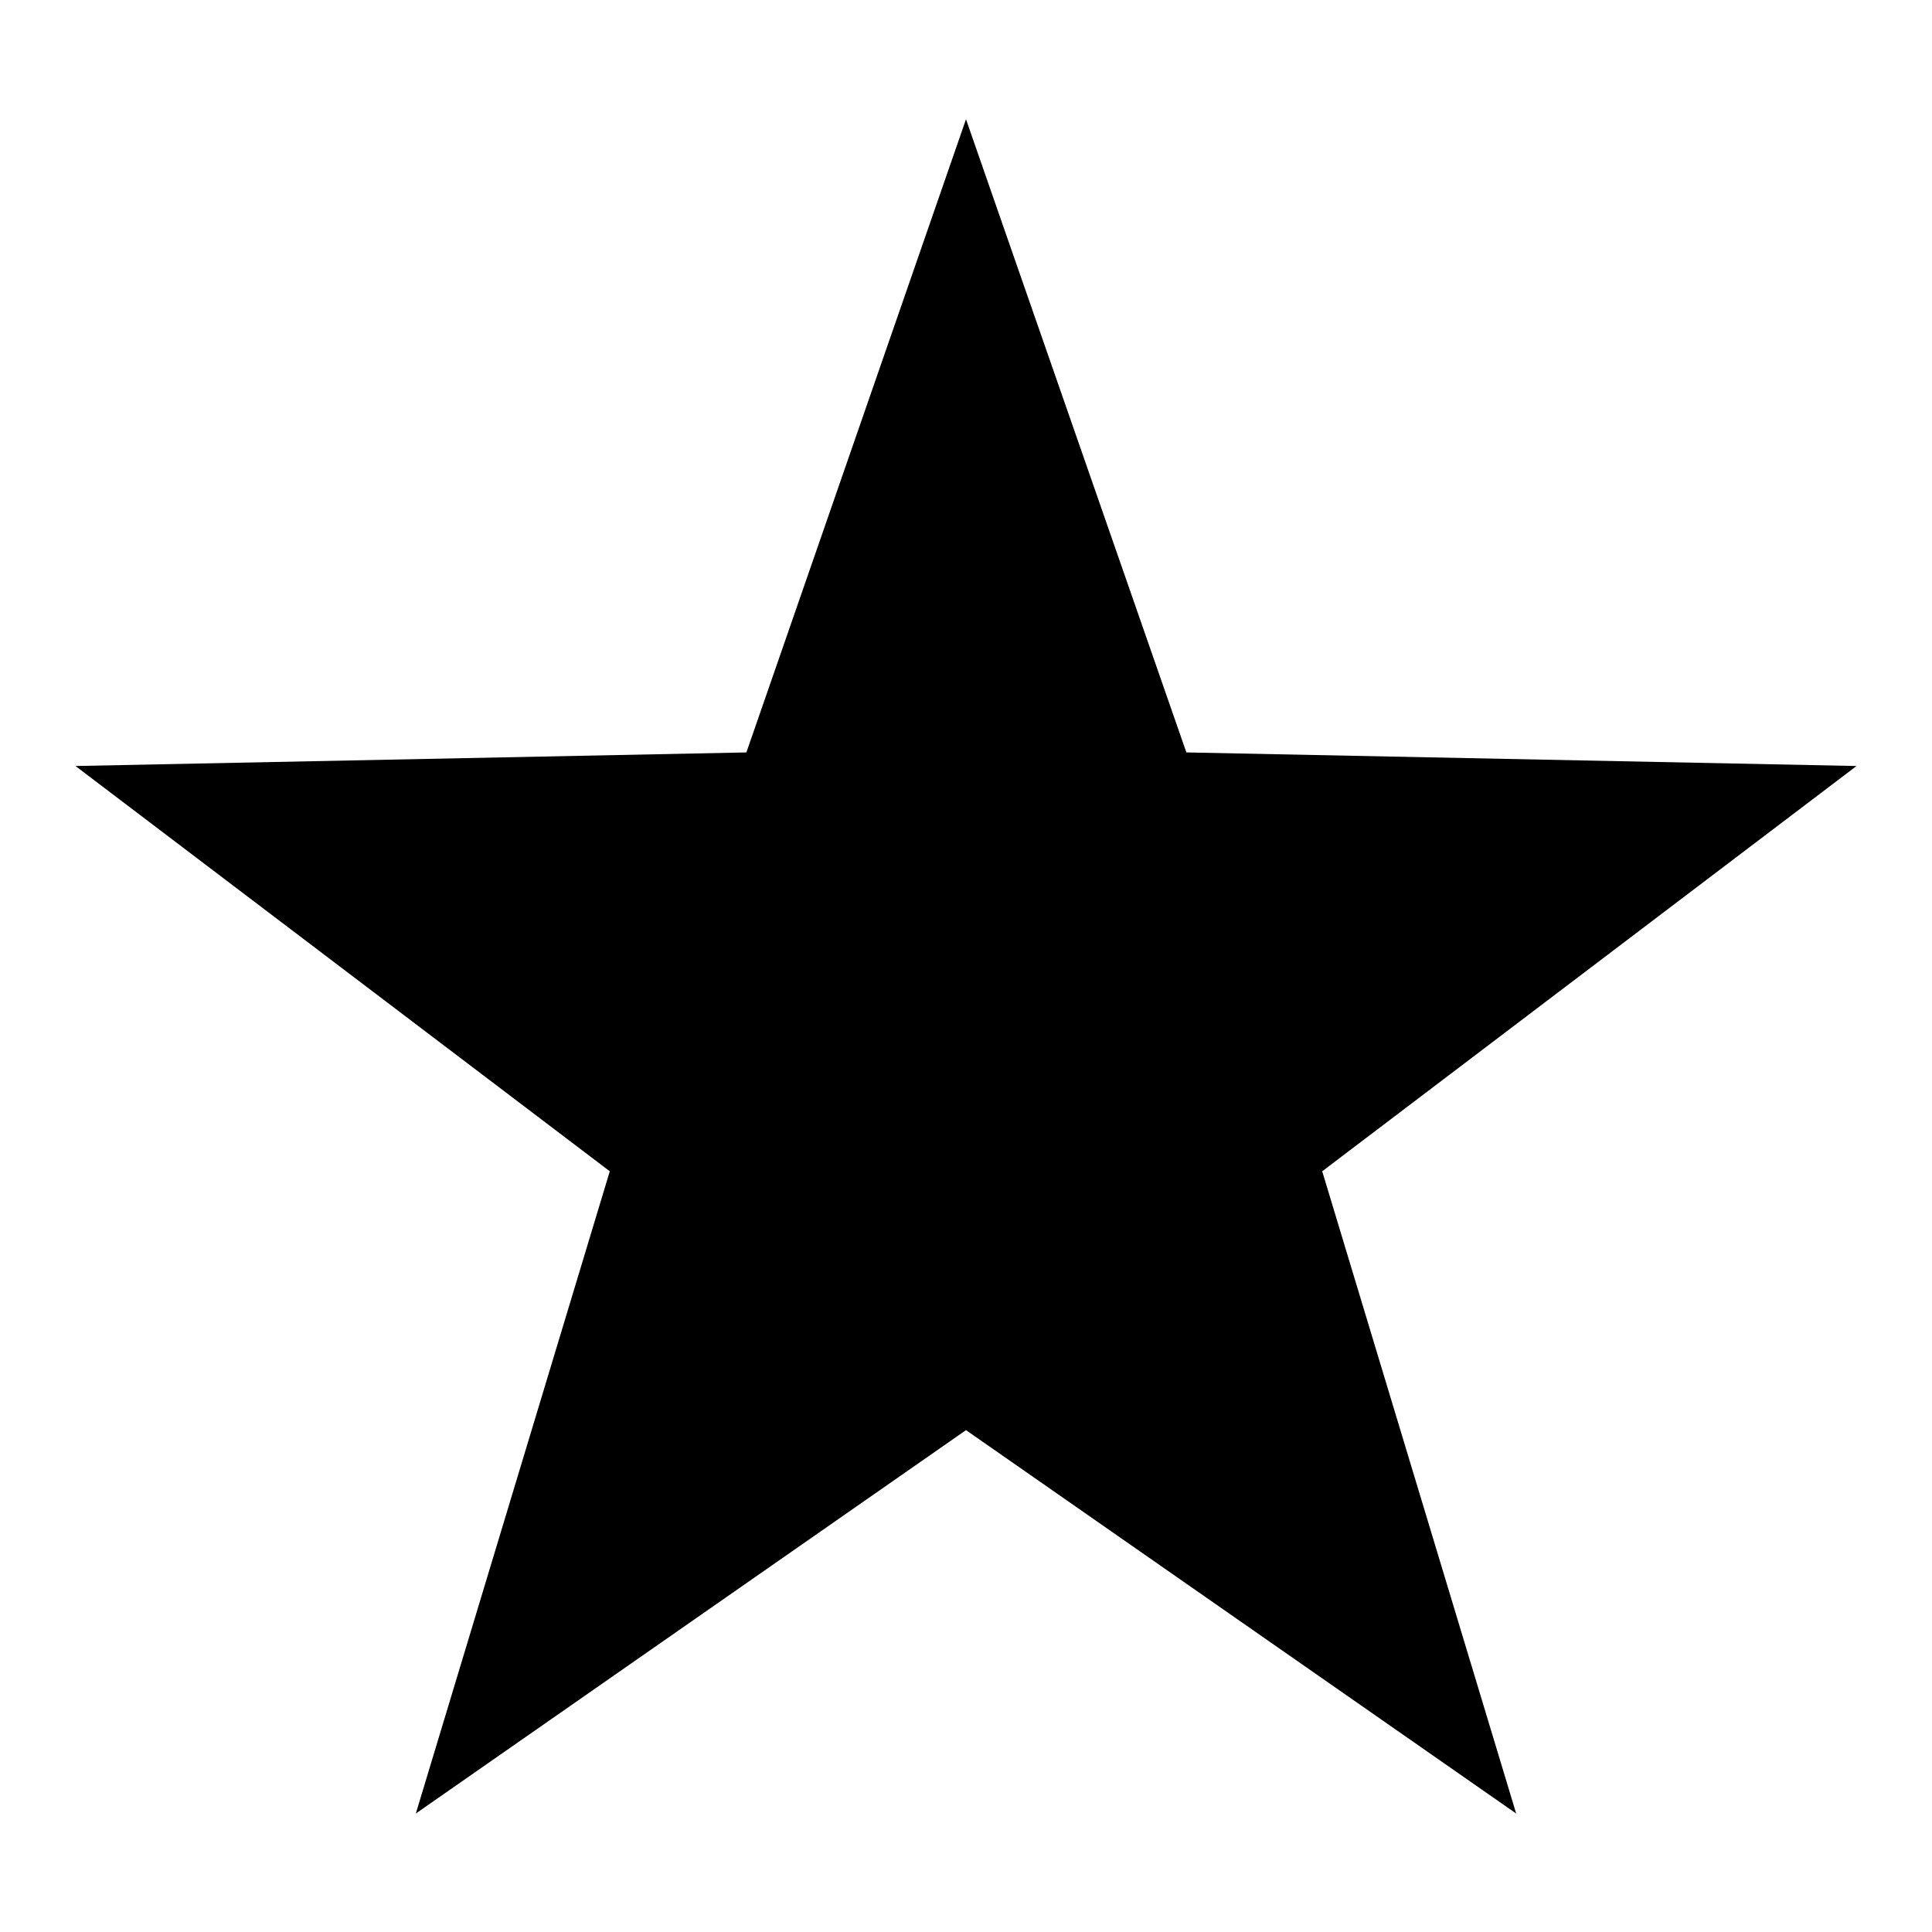
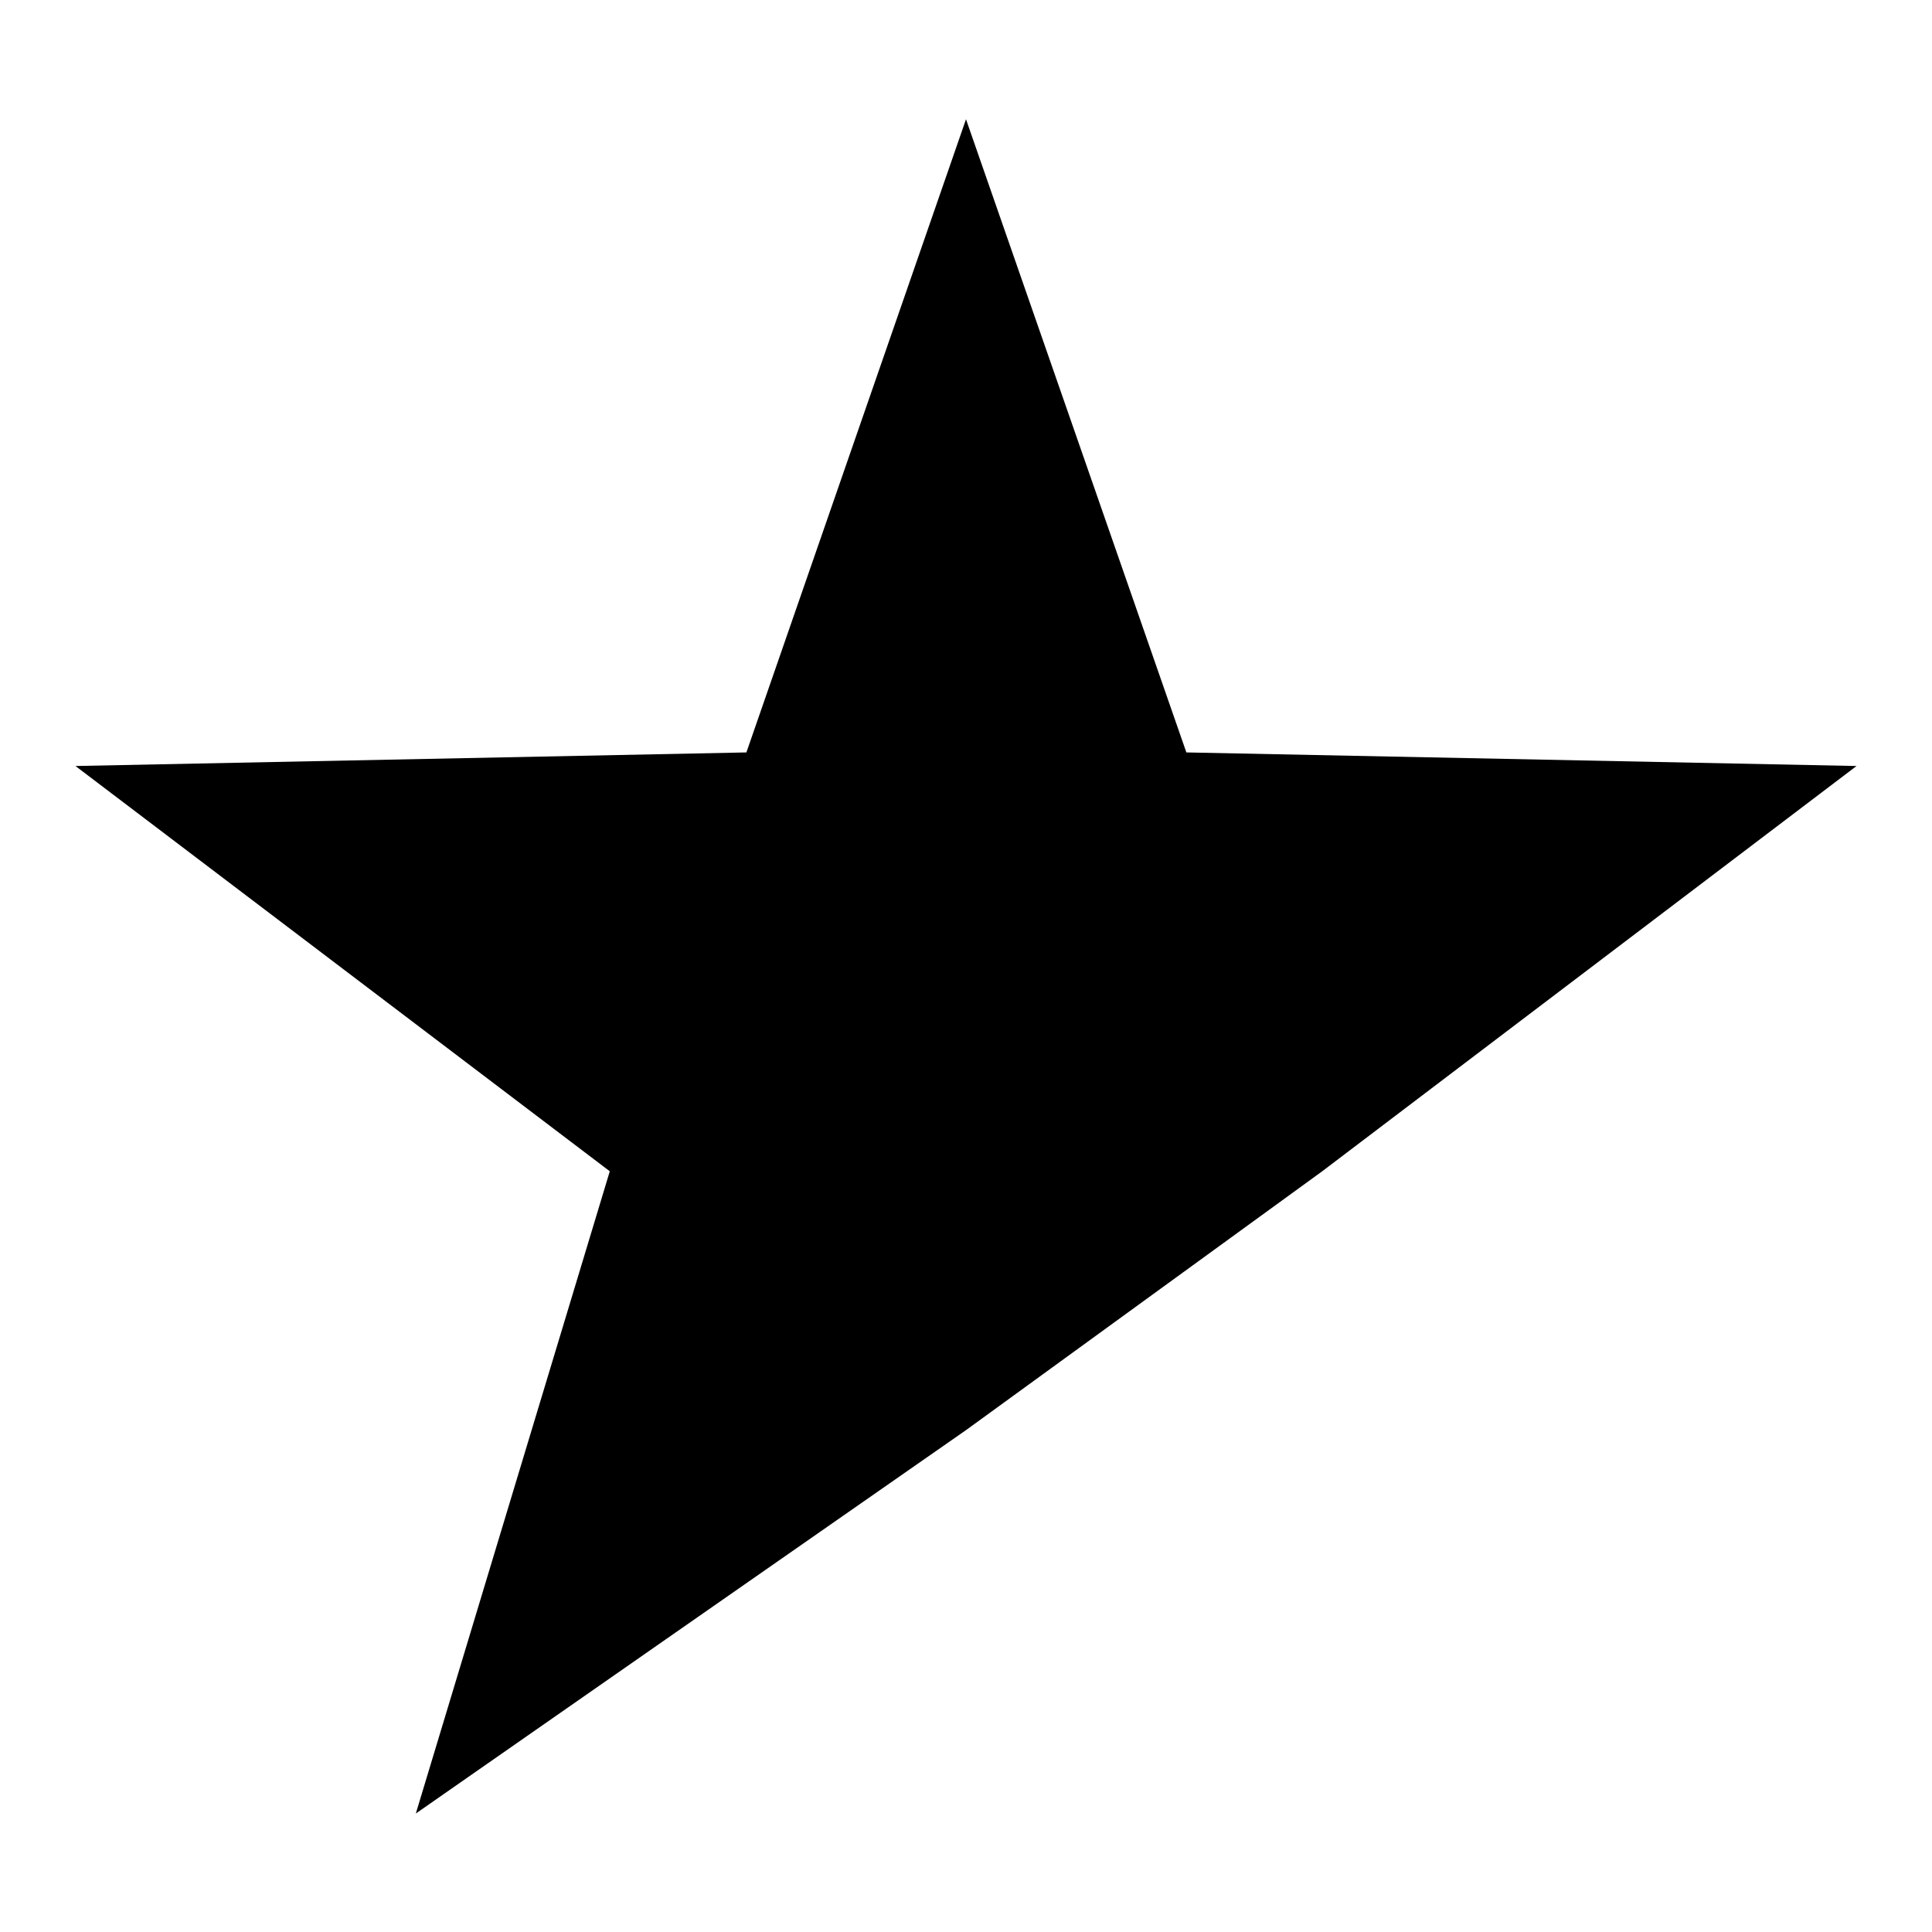
<svg xmlns="http://www.w3.org/2000/svg" version="1.1" x="0px" y="0px" viewBox="0 0 256 256" enable-background="new 0 0 256 256" xml:space="preserve">
  <g>
-     <path fill="#000000" d="M128,15.8l29.2,83.9l88.8,1.8l-70.8,53.7l25.7,85.1L128,189.5l-72.9,50.8l25.7-85.1L10,101.5l88.9-1.8 L128,15.8z" />
+     <path fill="#000000" d="M128,15.8l29.2,83.9l88.8,1.8l-70.8,53.7L128,189.5l-72.9,50.8l25.7-85.1L10,101.5l88.9-1.8 L128,15.8z" />
  </g>
</svg>